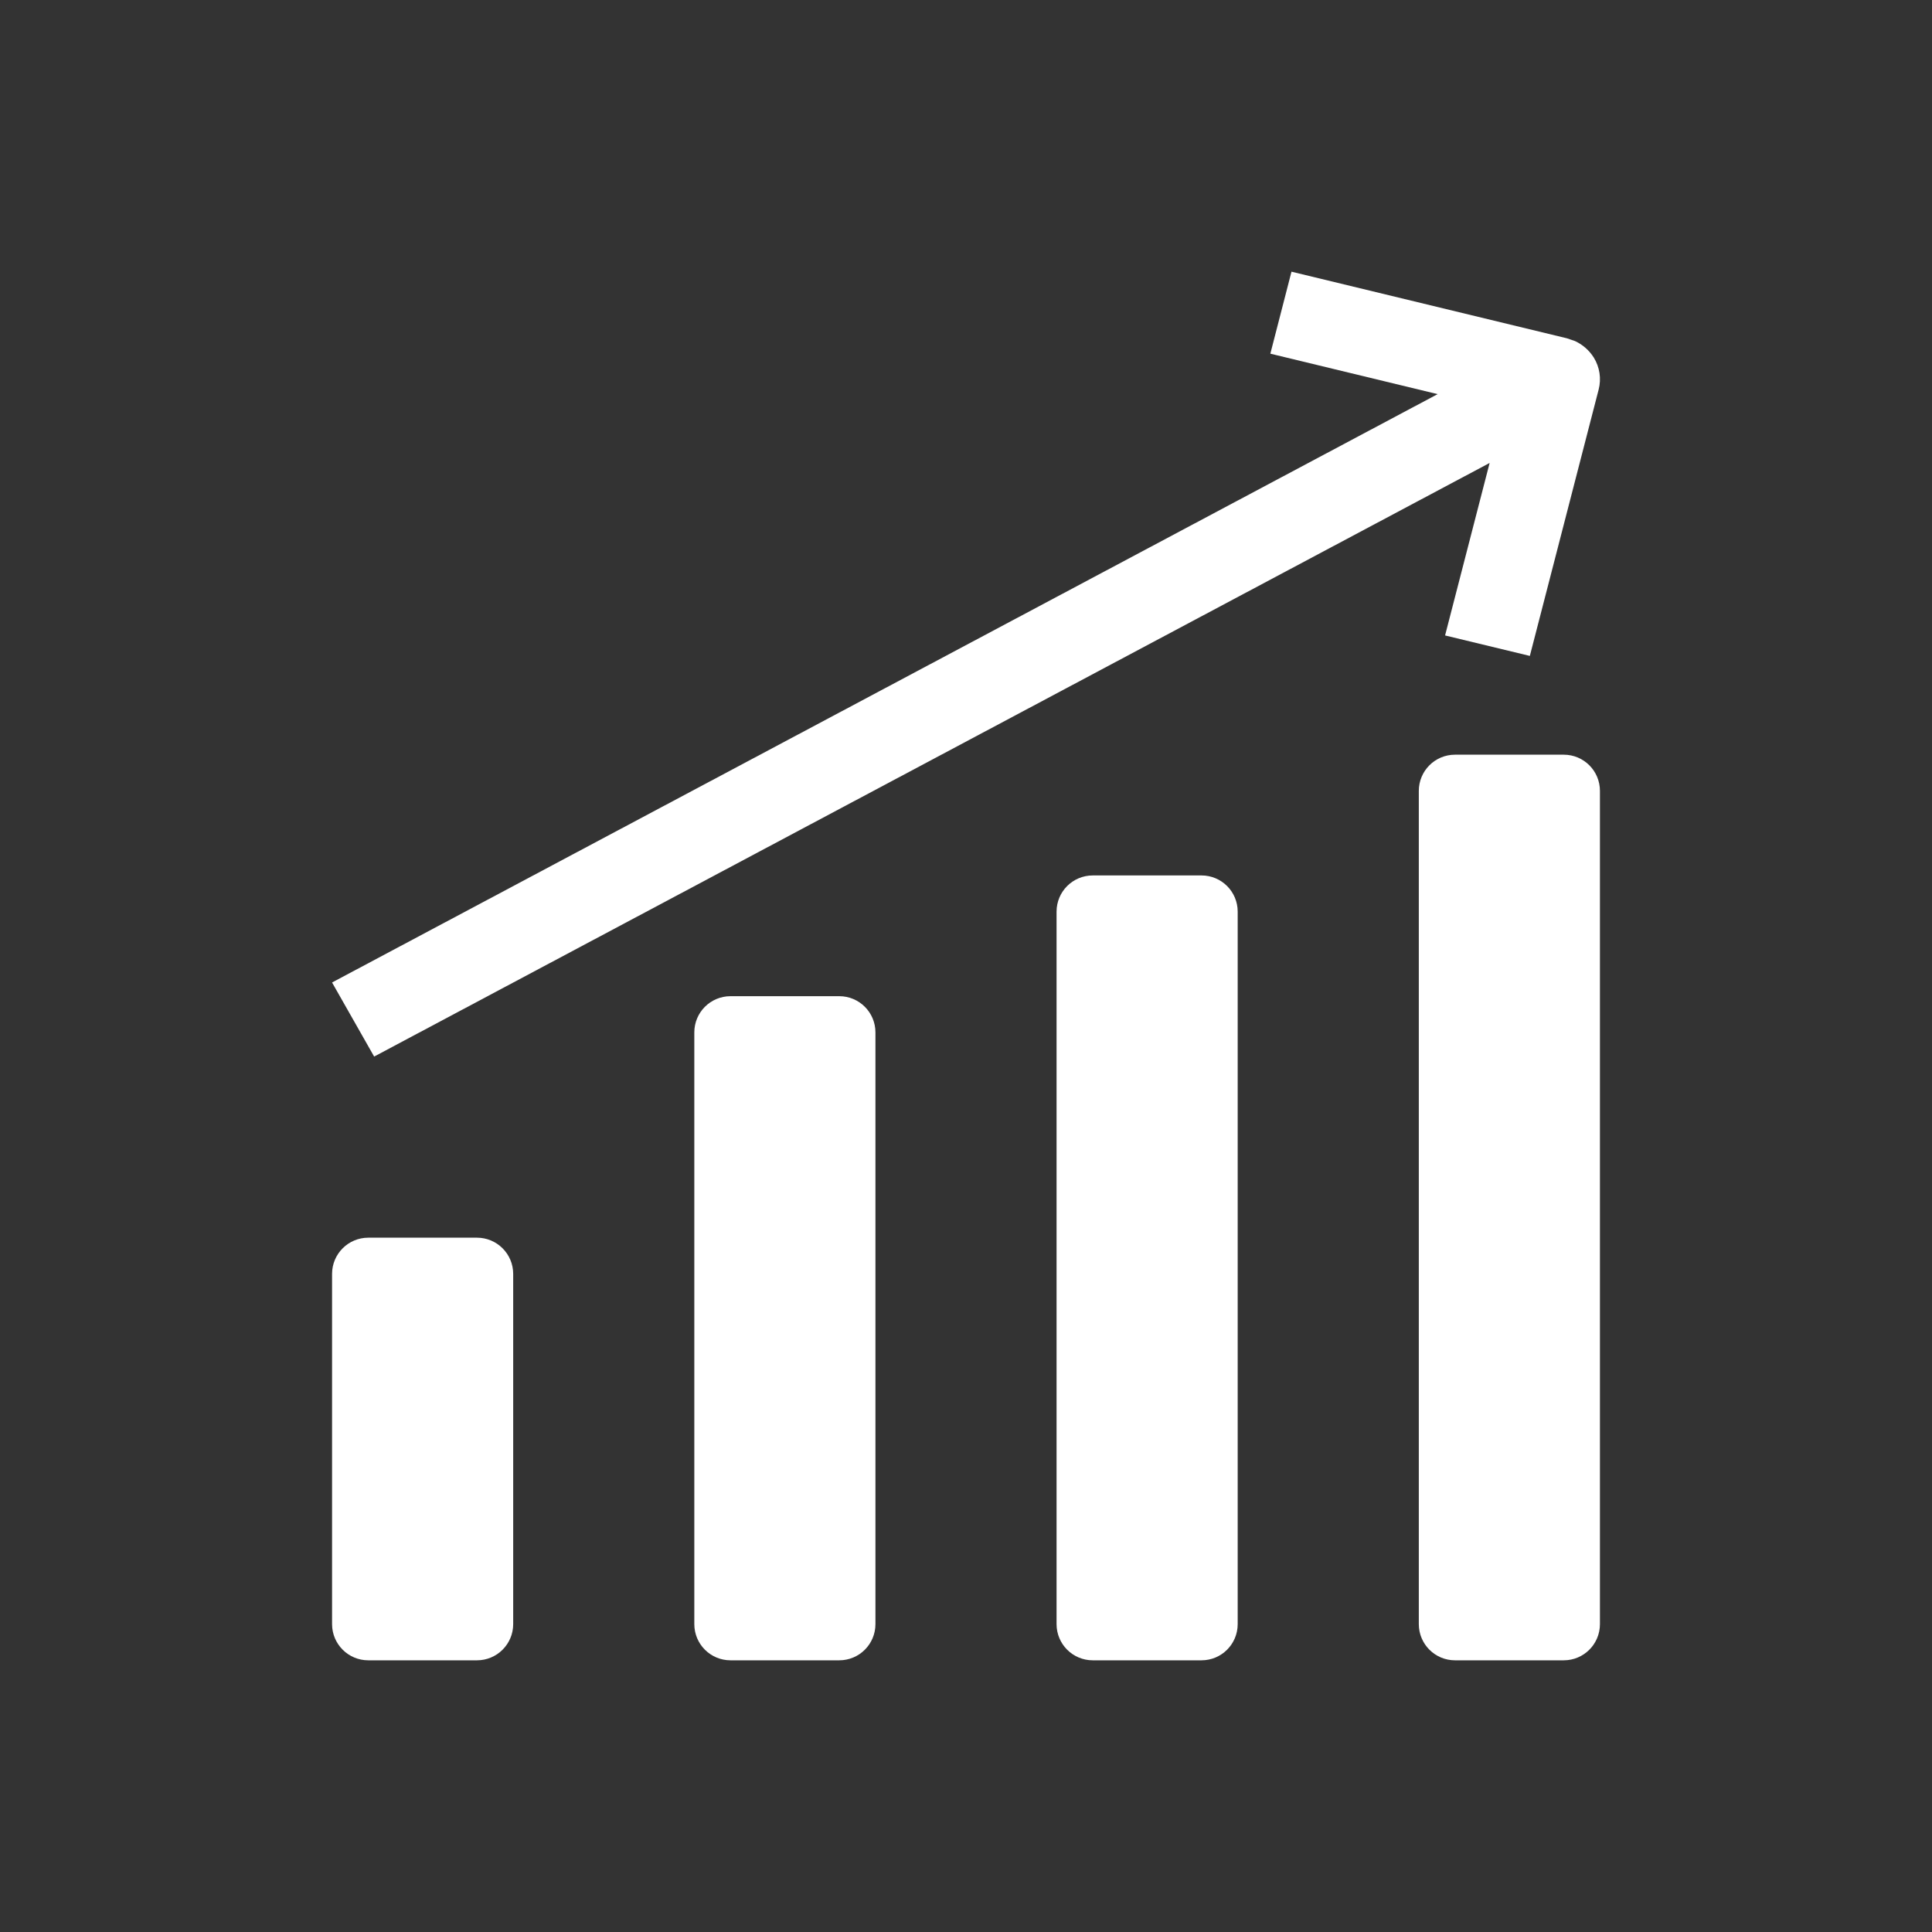
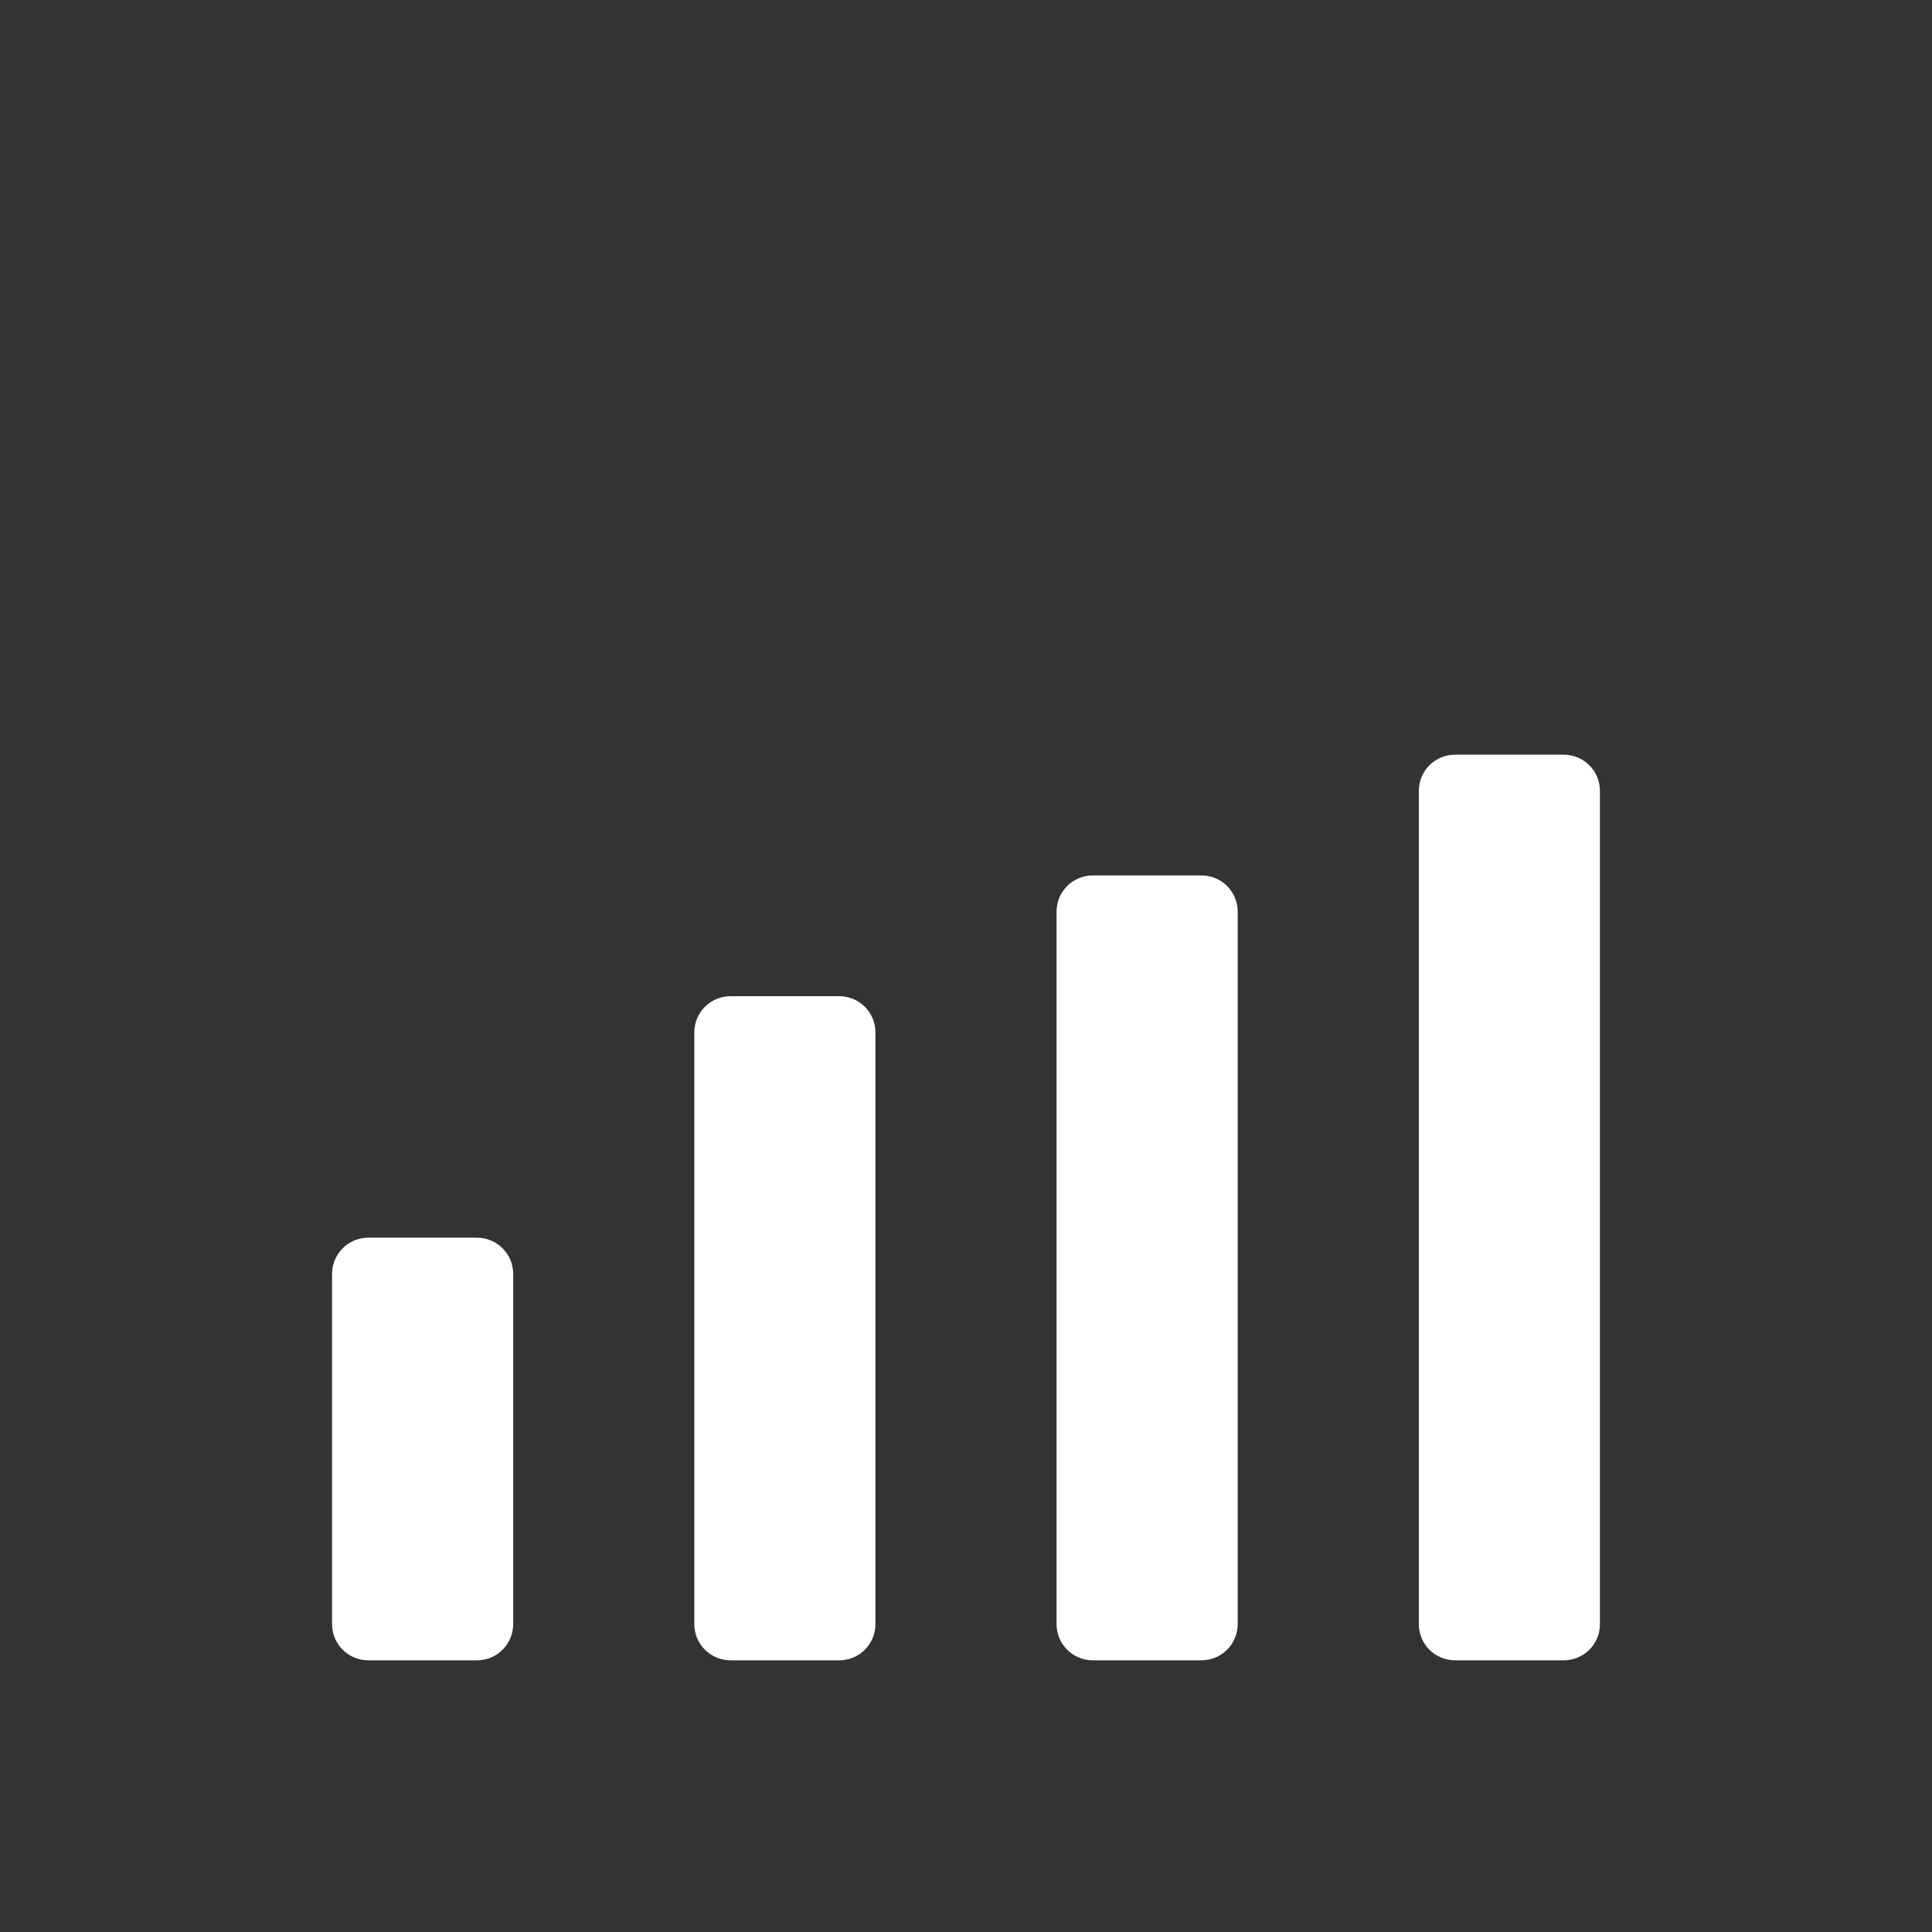
<svg xmlns="http://www.w3.org/2000/svg" width="32" height="32" viewBox="0 0 32 32" fill="none">
  <rect x="0" y="0" width="32" height="32" fill="#333333" stroke="none" />
  <path d="M7.9 20.5C8.231 20.5 8.5 20.768 8.5 21.1V26.9C8.5 27.232 8.231 27.5 7.9 27.5H6.1C5.769 27.5 5.5 27.232 5.5 26.9V21.1C5.5 20.768 5.769 20.5 6.1 20.5H7.9Z" fill="white" />
  <path d="M13.9 16.5C14.232 16.5 14.5 16.768 14.5 17.1V26.9C14.5 27.232 14.232 27.5 13.9 27.5H12.1C11.768 27.5 11.5 27.232 11.5 26.9V17.1C11.5 16.768 11.768 16.5 12.1 16.5H13.9Z" fill="white" />
  <path d="M19.9 14.5C20.232 14.5 20.5 14.768 20.5 15.1V26.9C20.5 27.232 20.232 27.5 19.9 27.5H18.1C17.768 27.5 17.5 27.232 17.5 26.9V15.1C17.5 14.768 17.768 14.5 18.1 14.5H19.9Z" fill="white" />
  <path d="M25.9 12.5C26.232 12.5 26.5 12.768 26.5 13.1V26.9C26.5 27.232 26.232 27.5 25.9 27.5H24.1C23.768 27.5 23.5 27.232 23.5 26.9V13.1C23.5 12.768 23.768 12.5 24.1 12.5H25.9Z" fill="white" />
-   <path d="M25.952 5.603L26.087 5.649C26.215 5.708 26.323 5.803 26.398 5.922C26.496 6.081 26.525 6.271 26.479 6.451L25.339 10.864L23.935 10.525L24.673 7.668L6.197 17.5L5.5 16.273L23.812 6.528L21.041 5.858L21.391 4.5L25.952 5.603Z" fill="white" />
</svg>